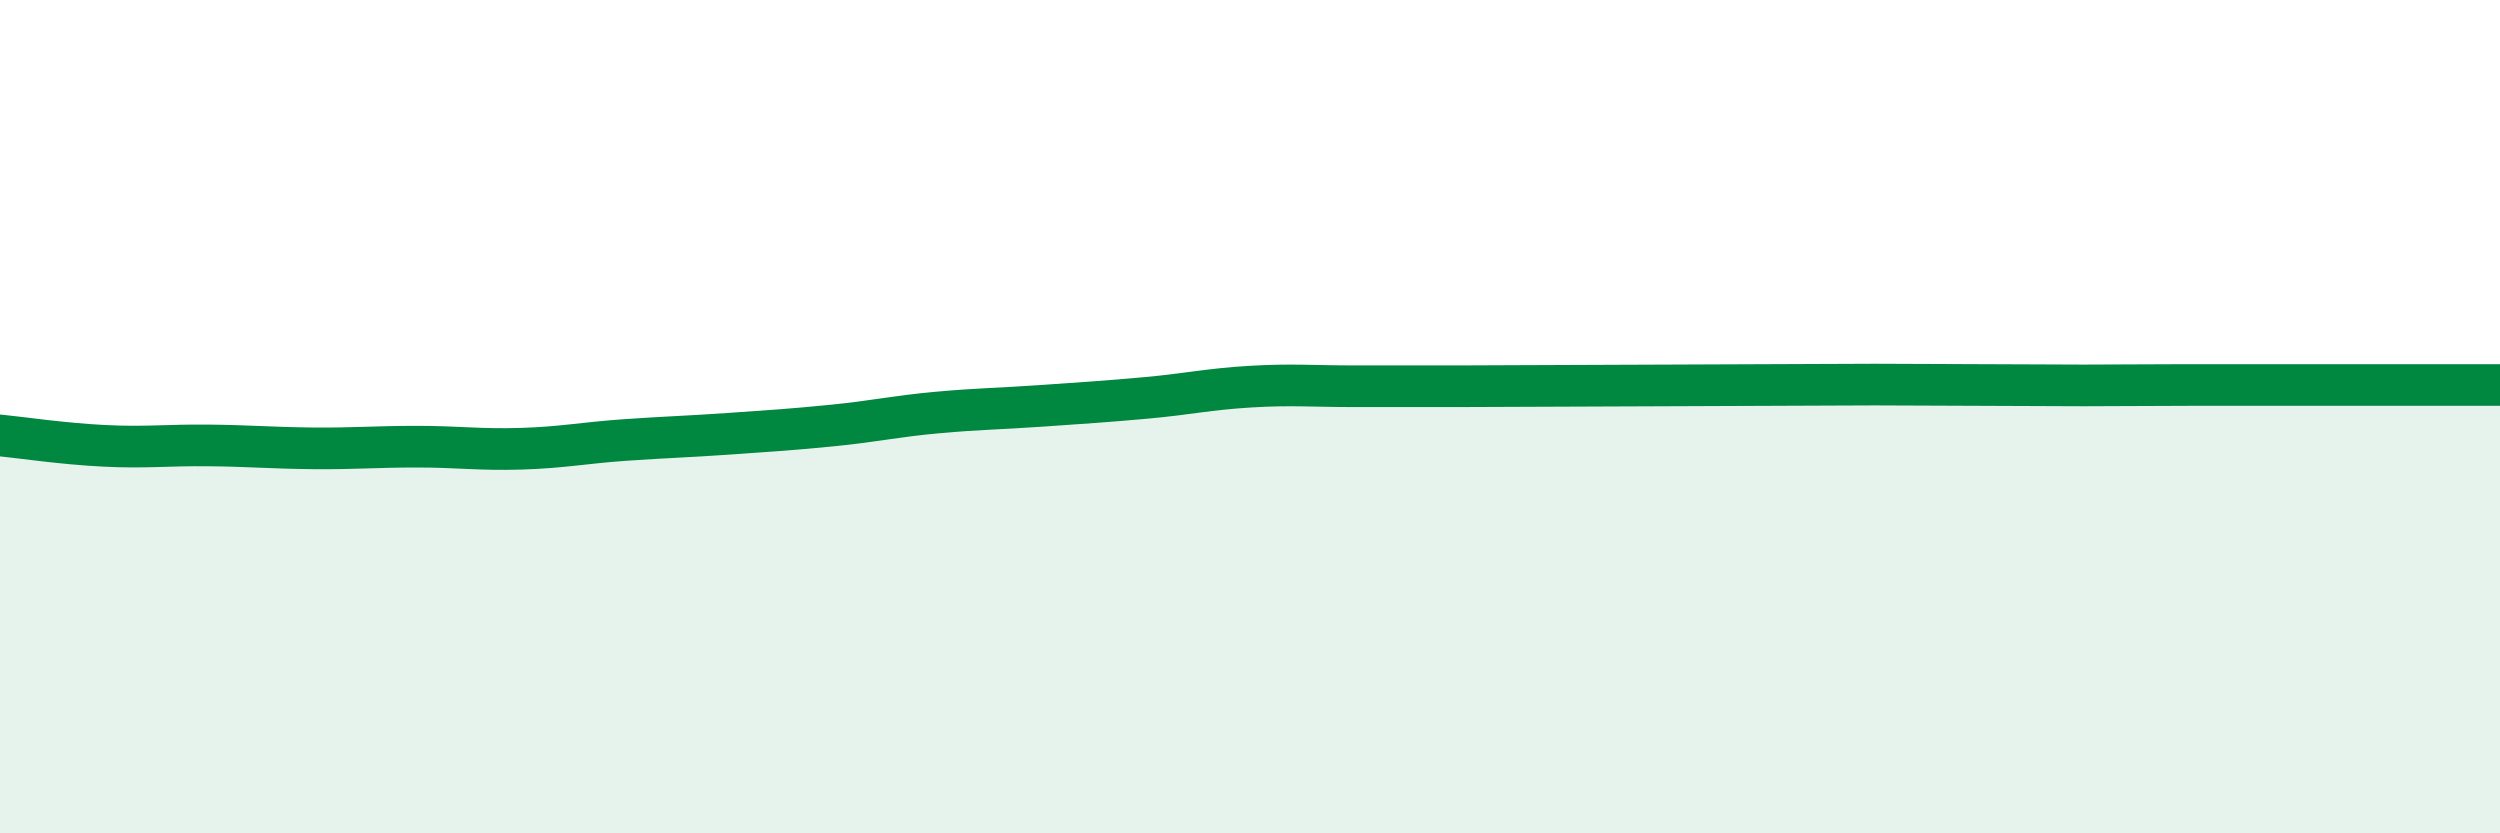
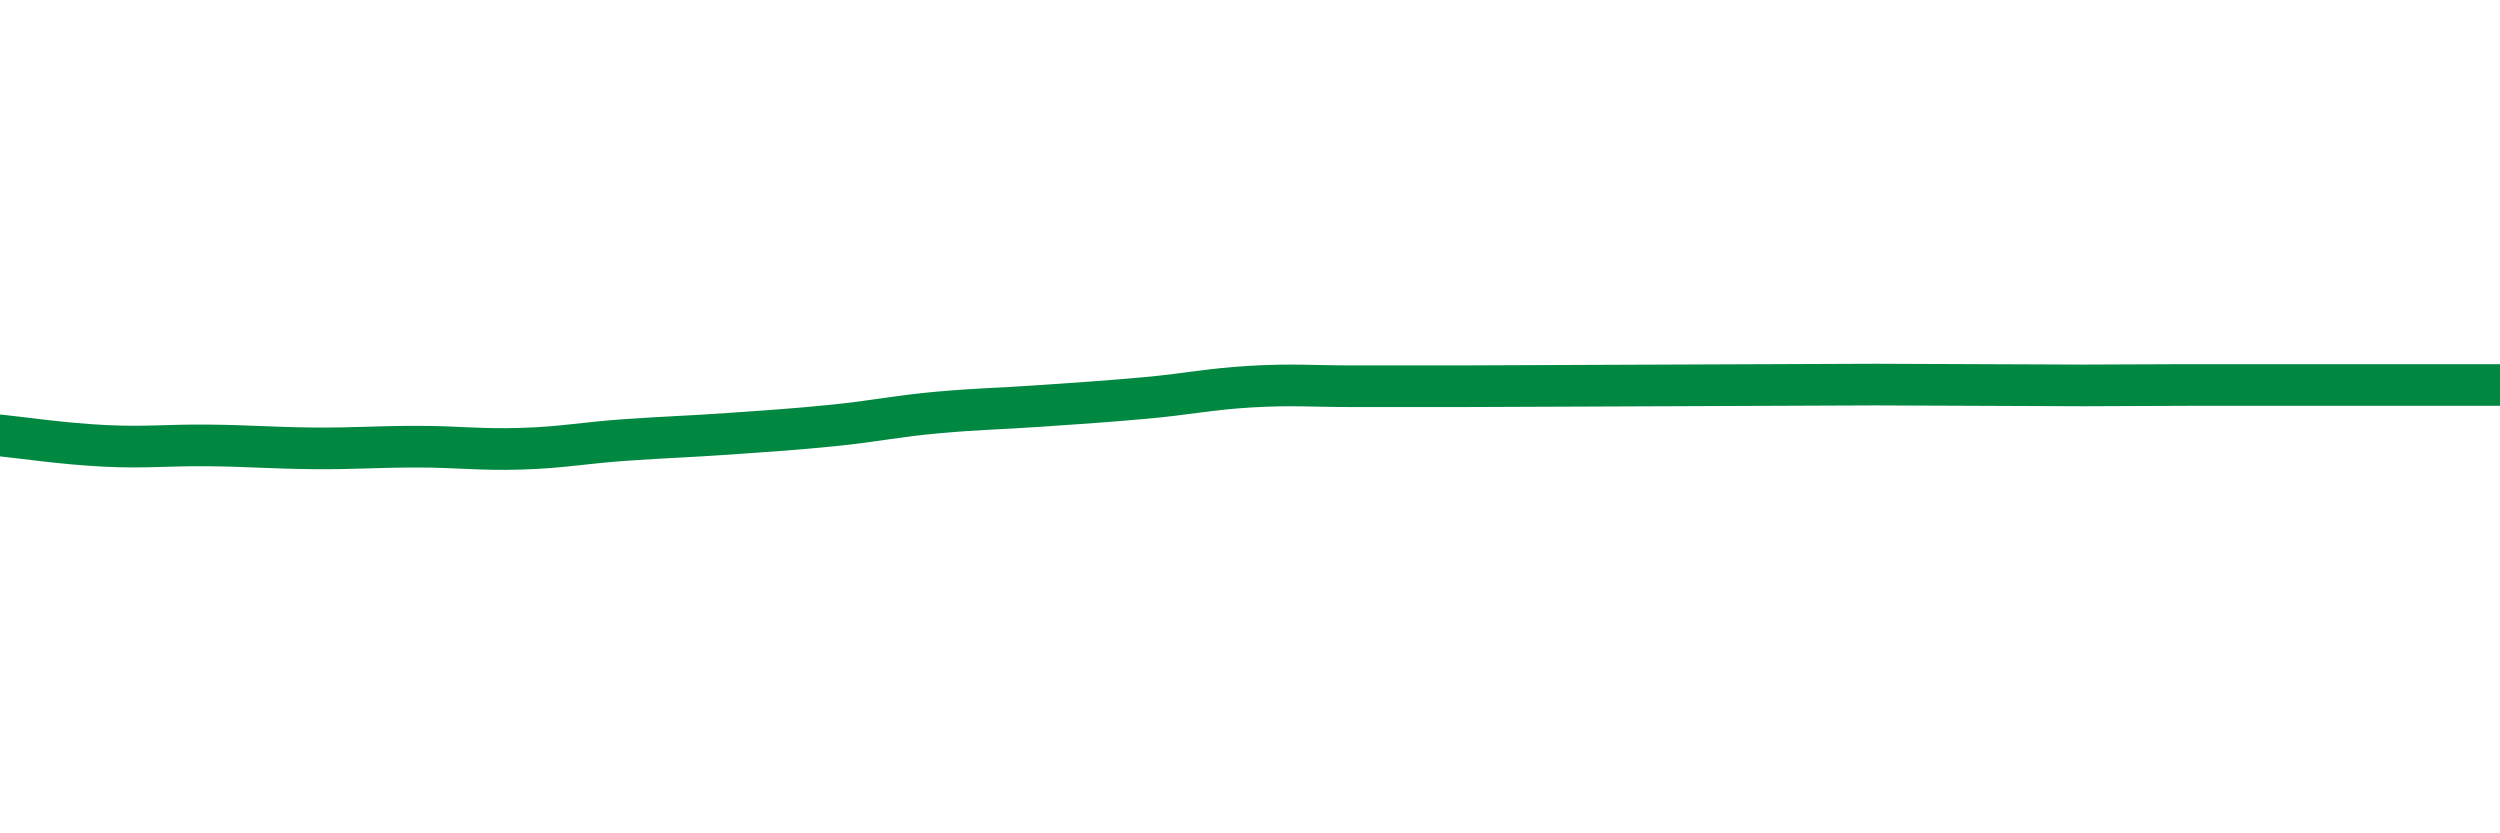
<svg xmlns="http://www.w3.org/2000/svg" width="60" height="20" viewBox="0 0 60 20">
-   <path d="M 0,10.45 C 0.5,10.5 1.5,10.65 2.5,10.7 C 3.5,10.75 4,10.68 5,10.69 C 6,10.7 6.5,10.75 7.5,10.76 C 8.5,10.77 9,10.72 10,10.72 C 11,10.72 11.5,10.8 12.5,10.77 C 13.5,10.74 14,10.63 15,10.56 C 16,10.49 16.5,10.48 17.5,10.41 C 18.5,10.34 19,10.31 20,10.21 C 21,10.11 21.5,9.99 22.5,9.9 C 23.5,9.81 24,9.81 25,9.74 C 26,9.67 26.5,9.64 27.5,9.55 C 28.5,9.46 29,9.34 30,9.28 C 31,9.22 31.5,9.27 32.5,9.27 C 33.5,9.27 34,9.27 35,9.27 C 36,9.27 36.5,9.26 37.5,9.26 C 38.5,9.26 39,9.25 40,9.25 C 41,9.25 41.5,9.24 42.5,9.24 C 43.5,9.24 44,9.23 45,9.23 C 46,9.23 46.5,9.24 47.5,9.24 C 48.5,9.24 49,9.25 50,9.25 C 51,9.25 51.5,9.24 52.5,9.24 C 53.5,9.24 54,9.24 55,9.24 C 56,9.24 56.5,9.24 57.5,9.24 C 58.5,9.24 59.5,9.24 60,9.24L60 20L0 20Z" fill="#008740" opacity="0.1" stroke-linecap="round" stroke-linejoin="round" />
  <path d="M 0,10.45 C 0.5,10.5 1.5,10.65 2.5,10.7 C 3.5,10.75 4,10.68 5,10.69 C 6,10.7 6.5,10.75 7.5,10.76 C 8.5,10.77 9,10.72 10,10.72 C 11,10.72 11.5,10.8 12.5,10.77 C 13.5,10.74 14,10.63 15,10.56 C 16,10.49 16.5,10.48 17.5,10.41 C 18.5,10.34 19,10.31 20,10.21 C 21,10.11 21.5,9.99 22.5,9.9 C 23.5,9.81 24,9.81 25,9.74 C 26,9.67 26.5,9.64 27.5,9.55 C 28.5,9.46 29,9.34 30,9.28 C 31,9.22 31.5,9.27 32.5,9.27 C 33.5,9.27 34,9.27 35,9.27 C 36,9.27 36.5,9.26 37.5,9.26 C 38.5,9.26 39,9.25 40,9.25 C 41,9.25 41.5,9.24 42.5,9.24 C 43.5,9.24 44,9.23 45,9.23 C 46,9.23 46.5,9.24 47.5,9.24 C 48.5,9.24 49,9.25 50,9.25 C 51,9.25 51.5,9.24 52.5,9.24 C 53.5,9.24 54,9.24 55,9.24 C 56,9.24 56.5,9.24 57.5,9.24 C 58.5,9.24 59.5,9.24 60,9.24" stroke="#008740" stroke-width="1" fill="none" stroke-linecap="round" stroke-linejoin="round" />
</svg>